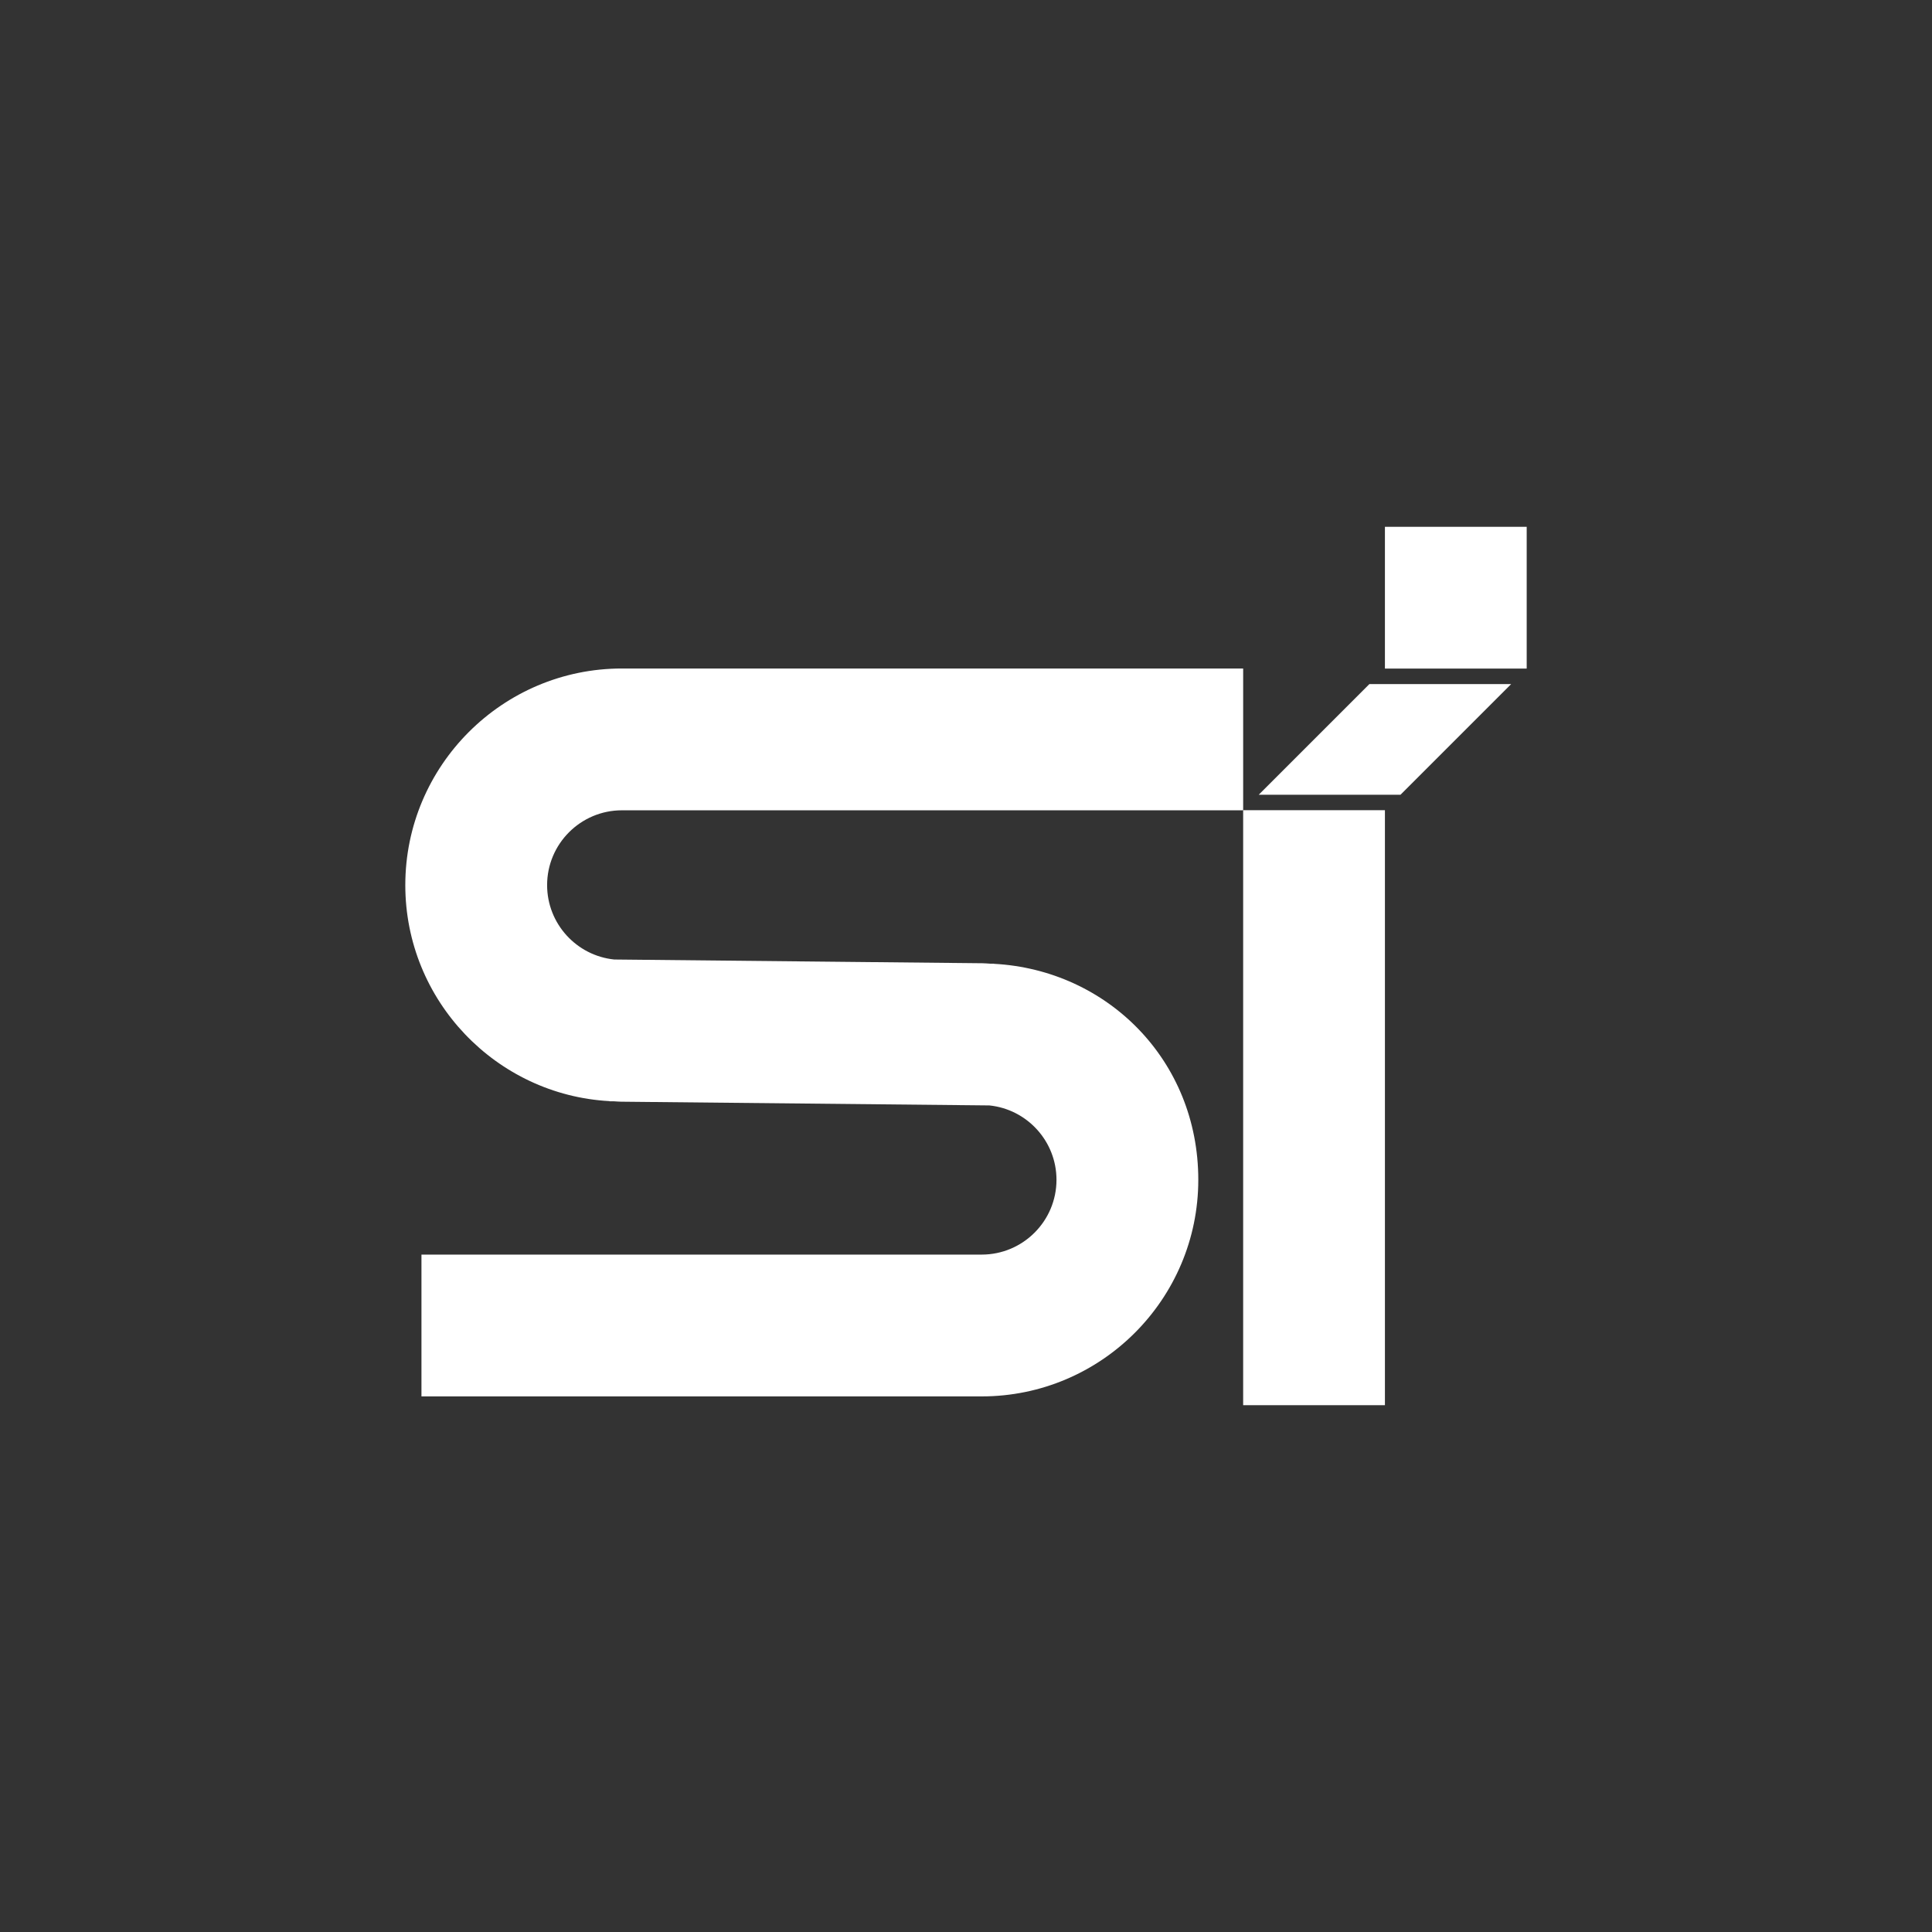
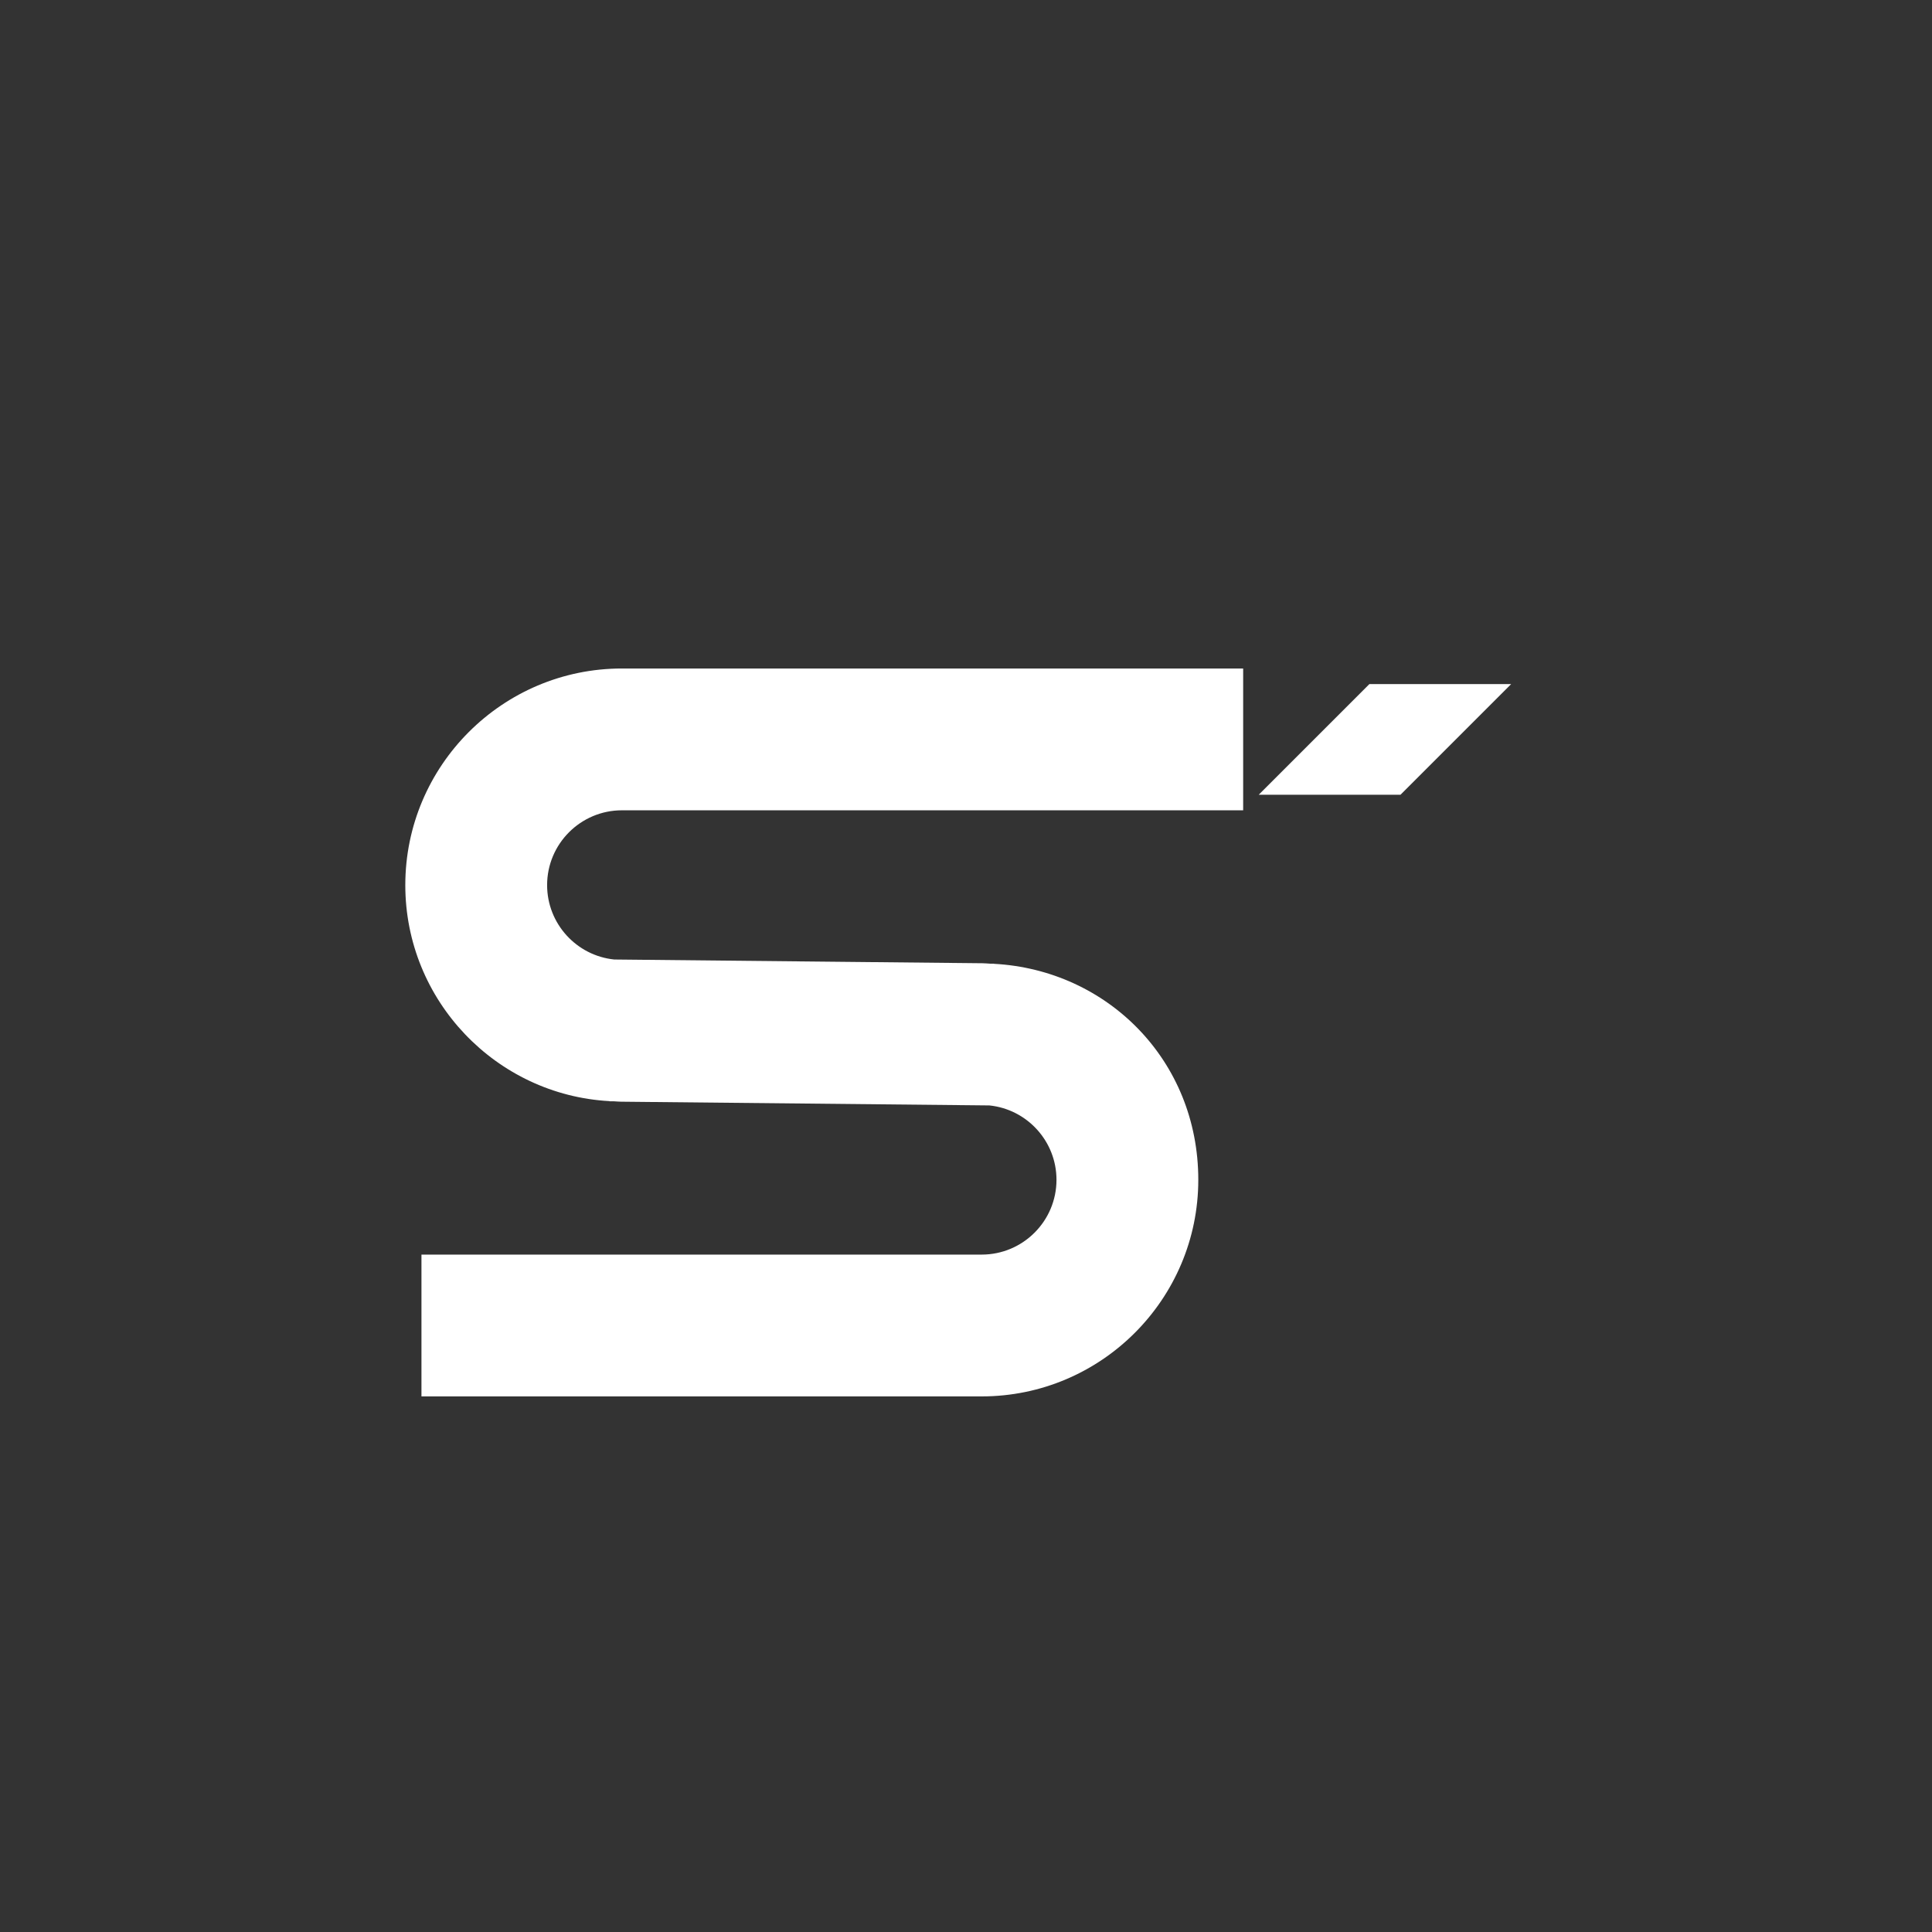
<svg xmlns="http://www.w3.org/2000/svg" id="Layer_1" viewBox="0 0 512 512">
  <rect x="0" y="0" width="512" height="512" fill="#333333" stroke="none" />
-   <rect x="329.45" y="214.71" width="37.57" height="157.68" style="fill: #fff;" />
  <path d="M107.41,234.57c0,30.61,24.1,55.62,54.13,57.24v.04h1.07c.67.03,1.33.11,2.01.11l97.58.99c9.97,1.02,17.78,9.47,17.78,19.71,0,10.93-8.89,19.82-19.82,19.82H111.69v37.58h148.47c31.65,0,57.4-25.75,57.4-57.4s-24.1-55.62-54.14-57.24v-.04h-1.06c-.67-.03-1.33-.11-2.01-.11l-97.57-.99c-9.98-1.02-17.79-9.47-17.79-19.72,0-10.93,8.89-19.82,19.82-19.82h164.64v-37.58h-164.64c-31.65,0-57.4,25.75-57.4,57.4Z" style="fill: #fff;" />
-   <rect x="367.02" y="139.61" width="37.57" height="37.57" style="fill: #fff;" />
  <polygon points="362.9 181.29 333.58 210.61 371.15 210.61 400.47 181.29 362.9 181.29" style="fill: #fff;" />
</svg>